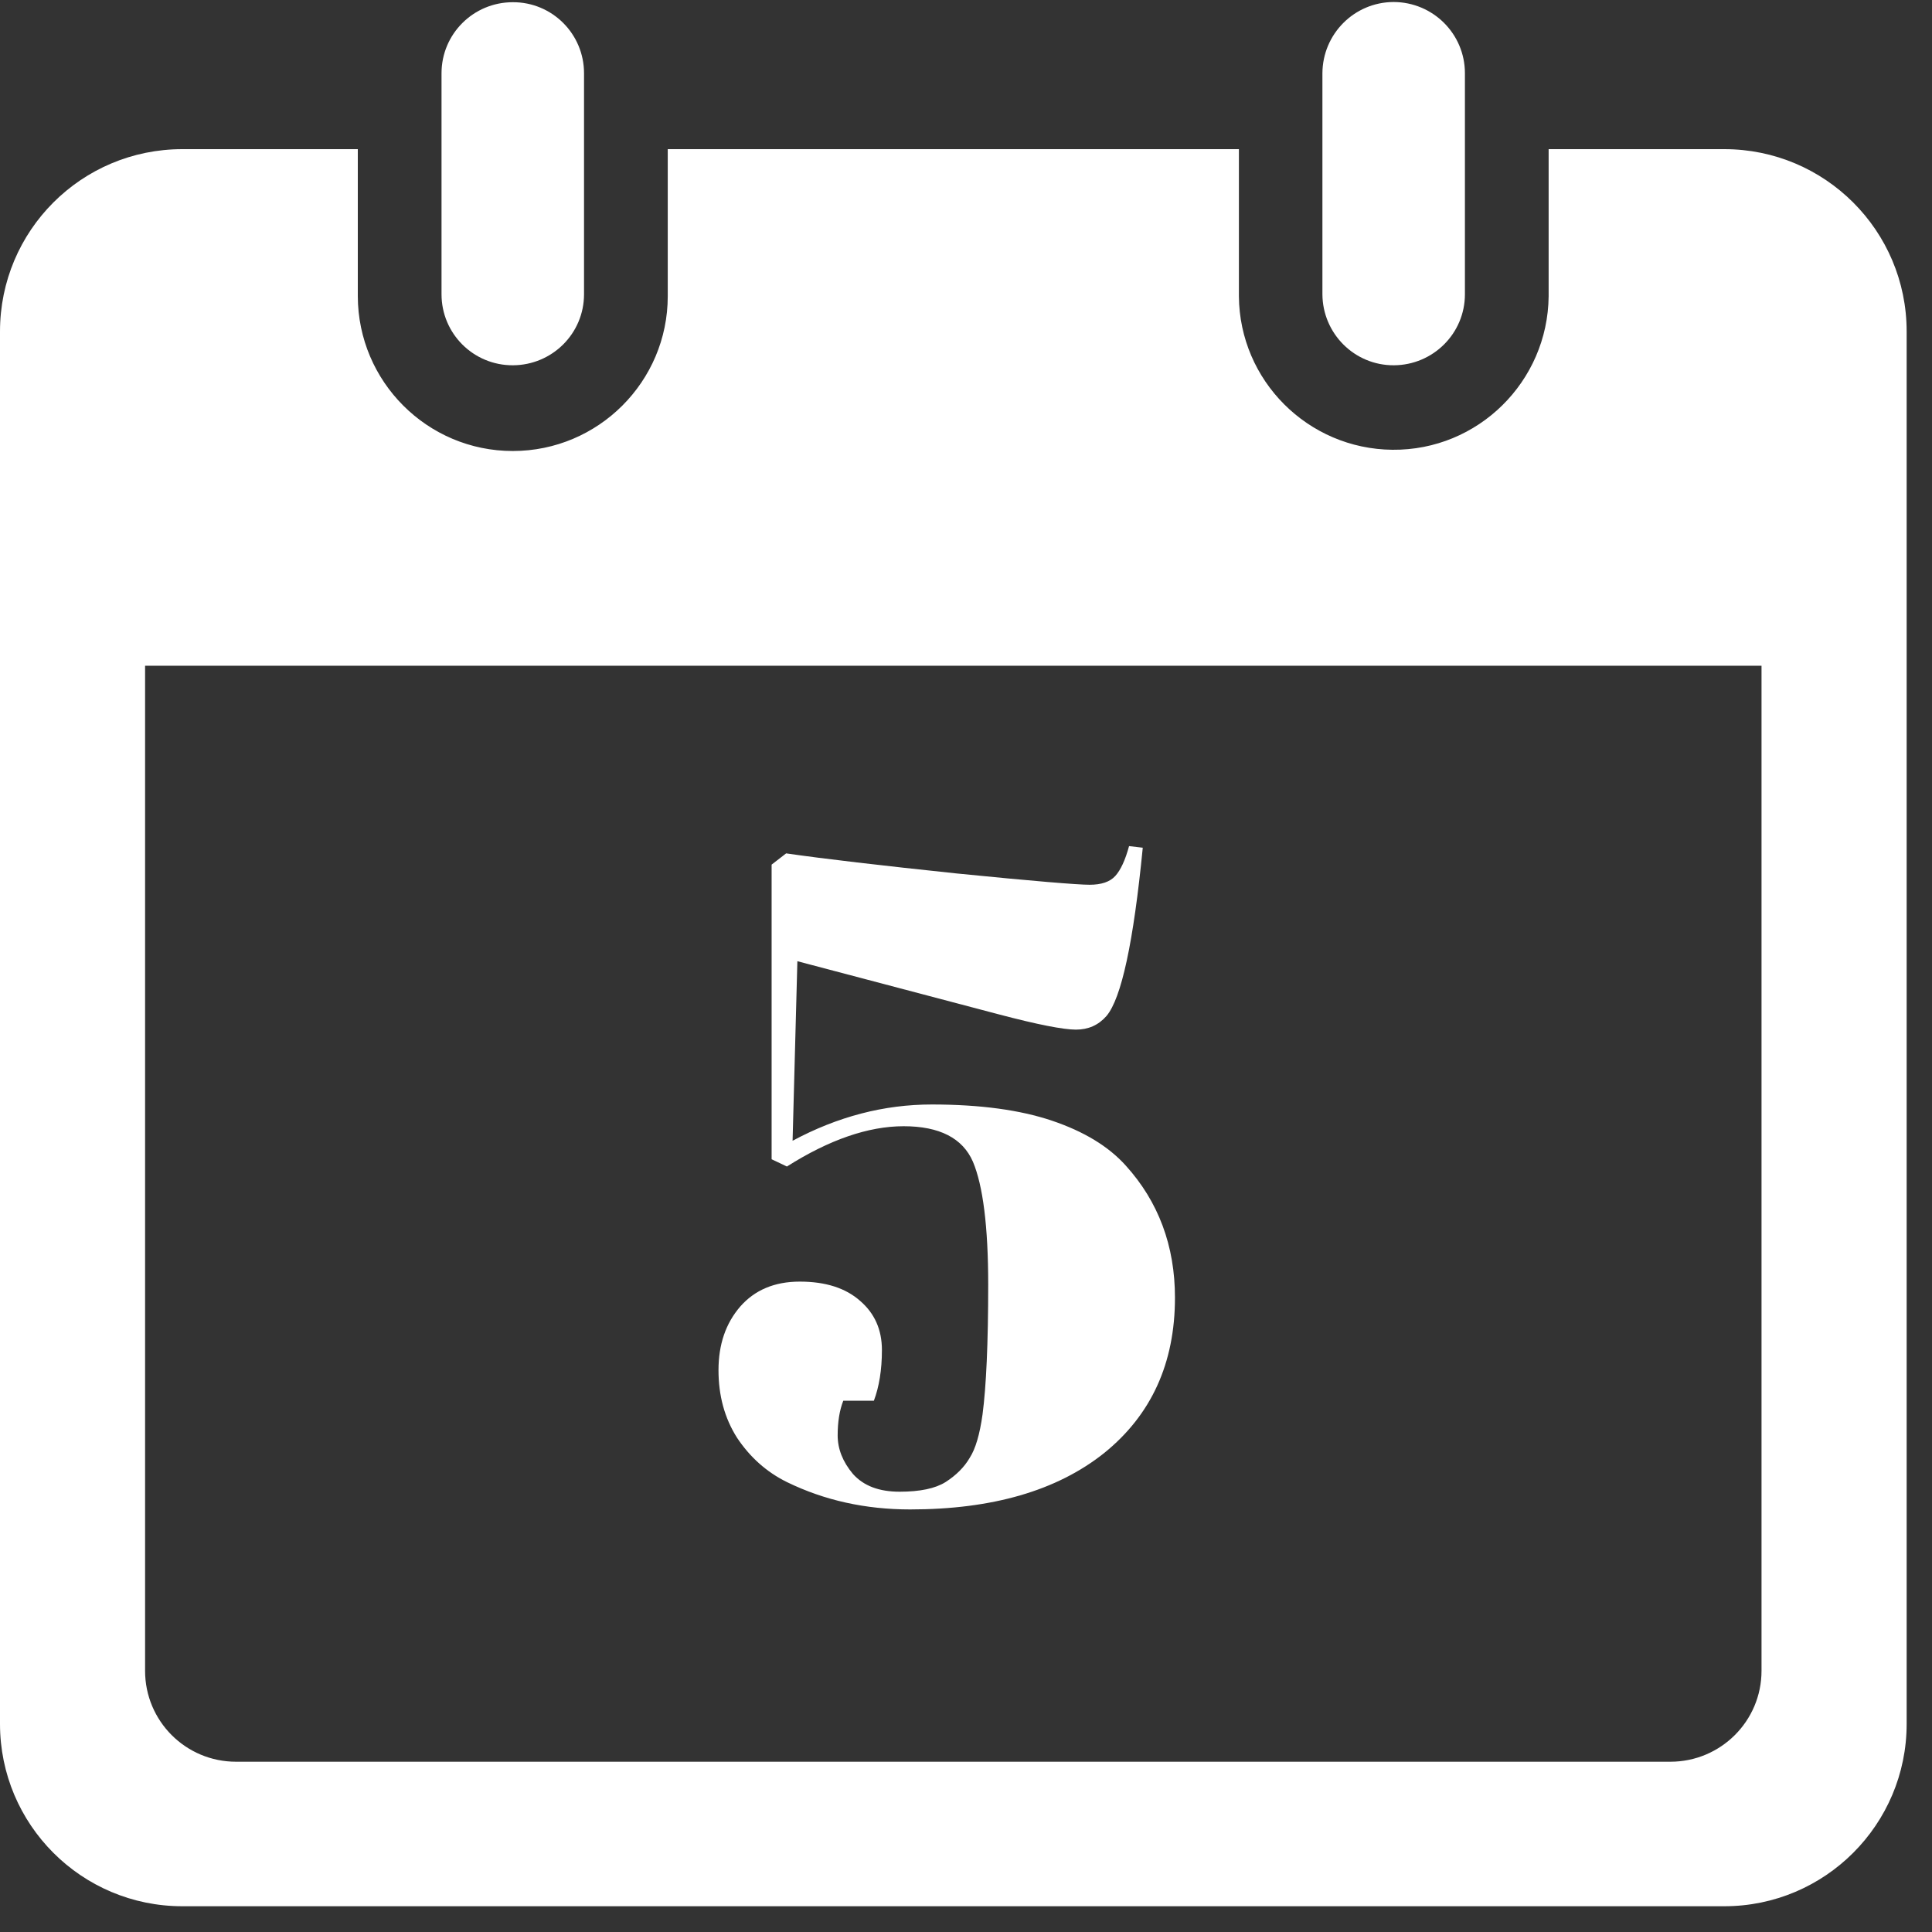
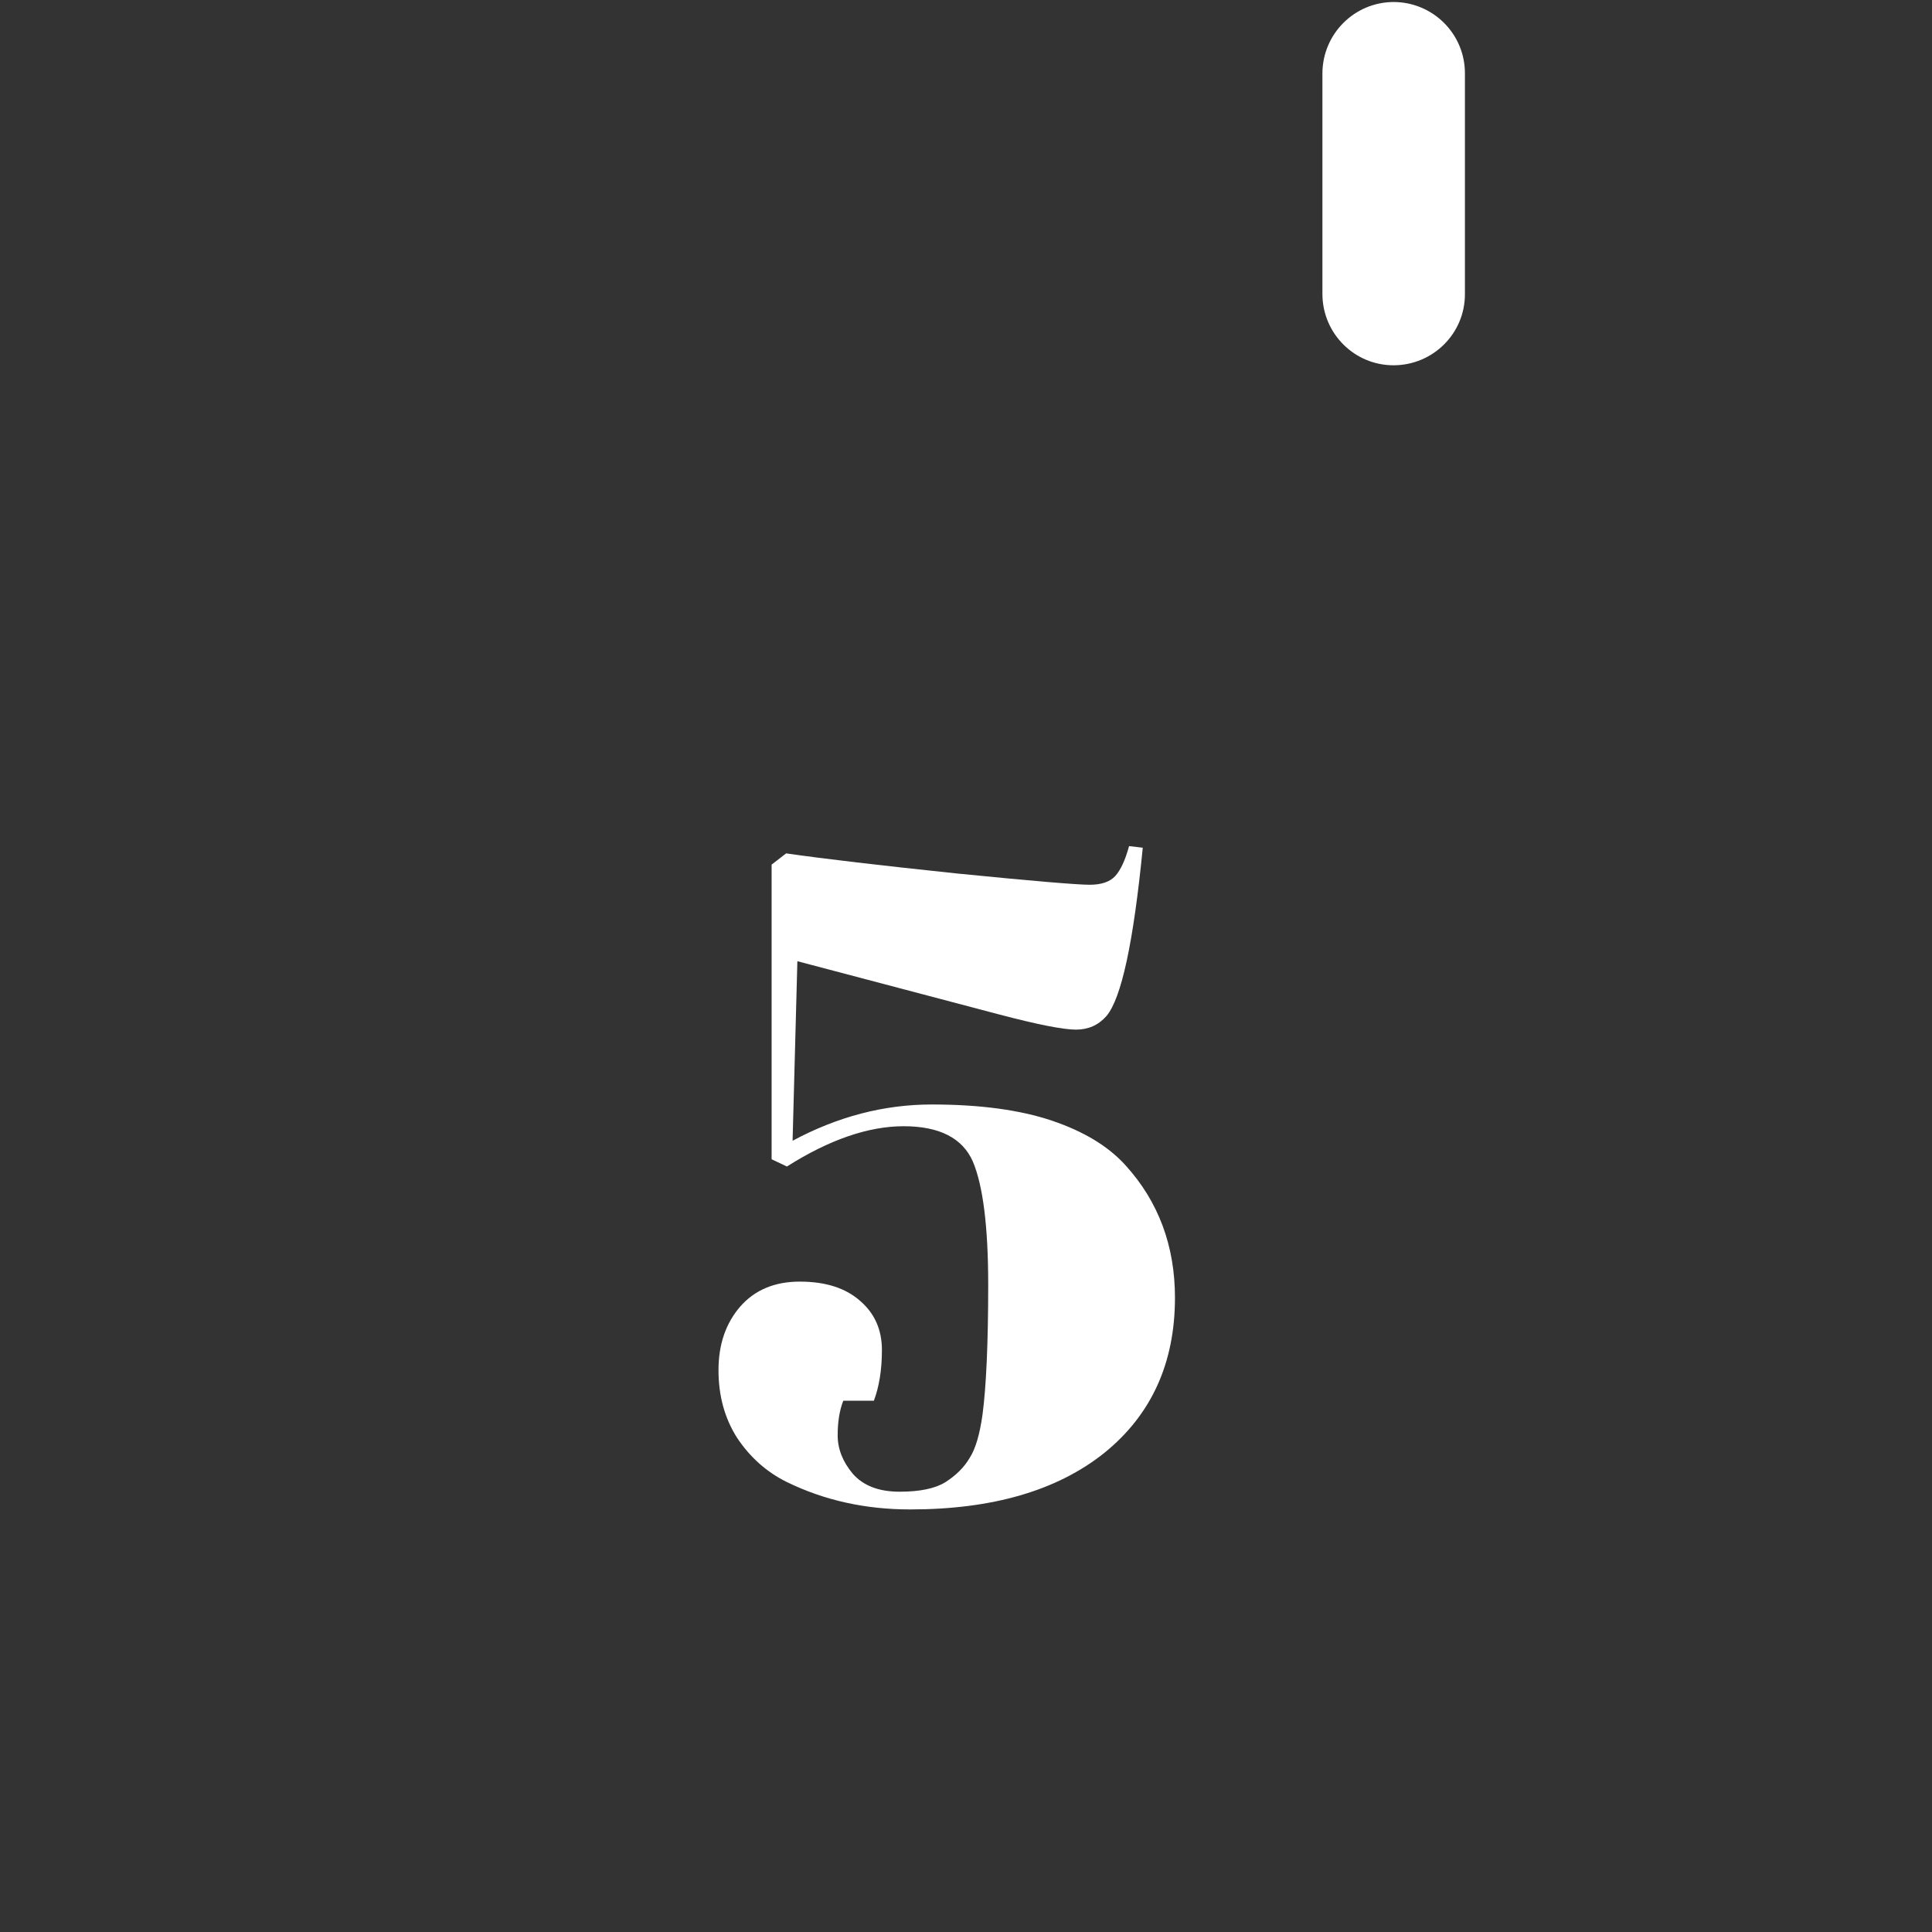
<svg xmlns="http://www.w3.org/2000/svg" width="50" viewBox="0 0 37.5 37.5" height="50" preserveAspectRatio="xMidYMid meet">
  <rect x="0" y="0" width="37.5" height="37.5" fill="#333333" stroke="none" />
  <defs>
    <g />
    <clipPath id="c0832ae100">
-       <path d="M 0 2.566 L 37.008 2.566 L 37.008 37 L 0 37 Z M 0 2.566 " clip-rule="nonzero" />
-     </clipPath>
+       </clipPath>
  </defs>
  <g clip-path="url(#c0832ae100)">
    <path fill="#ffffff" d="M 2.816 12.922 L 34.191 12.922 L 34.191 32.43 C 34.191 33.406 33.398 34.195 32.422 34.195 L 4.582 34.195 C 3.605 34.195 2.816 33.406 2.816 32.43 Z M 3.539 2.895 C 1.582 2.895 0 4.477 0 6.434 L 0 33.461 C 0 35.414 1.582 37 3.539 37 L 33.469 37 C 35.422 37 37.008 35.414 37.008 33.461 L 37.008 6.434 C 37.008 4.477 35.422 2.895 33.469 2.895 L 30.059 2.895 L 30.059 5.75 C 30.043 7.406 28.688 8.746 27.027 8.73 C 25.387 8.715 24.059 7.387 24.047 5.75 L 24.047 2.895 L 12.961 2.895 L 12.961 5.75 C 12.961 7.406 11.613 8.754 9.953 8.754 C 8.293 8.754 6.949 7.406 6.945 5.75 L 6.945 2.895 L 3.539 2.895 " fill-opacity="1" fill-rule="nonzero" />
  </g>
  <path fill="#ffffff" d="M 28.434 5.711 L 28.434 1.422 C 28.434 0.656 27.812 0.039 27.047 0.039 C 26.285 0.043 25.672 0.66 25.668 1.422 L 25.668 5.711 C 25.672 6.477 26.293 7.094 27.055 7.09 C 27.816 7.086 28.434 6.473 28.434 5.711 " fill-opacity="1" fill-rule="nonzero" />
-   <path fill="#ffffff" d="M 11.336 1.422 C 11.336 0.656 10.715 0.039 9.953 0.043 C 9.188 0.043 8.57 0.66 8.57 1.422 L 8.57 5.711 C 8.57 6.477 9.191 7.094 9.957 7.09 C 10.719 7.086 11.336 6.473 11.336 5.711 L 11.336 1.422 " fill-opacity="1" fill-rule="nonzero" />
  <g fill="#ffffff" fill-opacity="1">
    <g transform="translate(13.665, 29.126)">
      <g>
        <path d="M 5.516 -4.188 C 5.516 -5.32 5.414 -6.117 5.219 -6.578 C 5.02 -7.035 4.57 -7.266 3.875 -7.266 C 3.188 -7.266 2.43 -7.004 1.609 -6.484 L 1.312 -6.625 L 1.312 -12.344 L 1.594 -12.562 C 2.32 -12.457 3.426 -12.328 4.906 -12.172 C 6.395 -12.023 7.254 -11.953 7.484 -11.953 C 7.711 -11.953 7.879 -12.008 7.984 -12.125 C 8.086 -12.238 8.176 -12.43 8.25 -12.703 L 8.516 -12.672 C 8.336 -10.836 8.102 -9.75 7.812 -9.406 C 7.656 -9.227 7.457 -9.141 7.219 -9.141 C 6.977 -9.141 6.477 -9.238 5.719 -9.438 L 1.812 -10.469 L 1.719 -6.984 C 2.594 -7.453 3.492 -7.688 4.422 -7.688 C 5.359 -7.688 6.133 -7.582 6.75 -7.375 C 7.375 -7.164 7.852 -6.875 8.188 -6.5 C 8.82 -5.801 9.141 -4.945 9.141 -3.938 C 9.141 -2.664 8.68 -1.66 7.766 -0.922 C 6.848 -0.191 5.594 0.172 4 0.172 C 3.133 0.172 2.336 -0.004 1.609 -0.359 C 1.211 -0.555 0.891 -0.844 0.641 -1.219 C 0.398 -1.602 0.281 -2.039 0.281 -2.531 C 0.281 -3.031 0.422 -3.441 0.703 -3.766 C 0.984 -4.086 1.367 -4.25 1.859 -4.25 C 2.359 -4.25 2.75 -4.125 3.031 -3.875 C 3.312 -3.633 3.453 -3.316 3.453 -2.922 C 3.453 -2.535 3.398 -2.207 3.297 -1.938 L 2.703 -1.938 C 2.629 -1.75 2.594 -1.523 2.594 -1.266 C 2.594 -1.004 2.691 -0.754 2.891 -0.516 C 3.098 -0.285 3.398 -0.172 3.797 -0.172 C 4.191 -0.172 4.488 -0.234 4.688 -0.359 C 4.895 -0.492 5.051 -0.648 5.156 -0.828 C 5.27 -1.004 5.352 -1.285 5.406 -1.672 C 5.477 -2.211 5.516 -3.051 5.516 -4.188 Z M 5.516 -4.188 " />
      </g>
    </g>
  </g>
</svg>